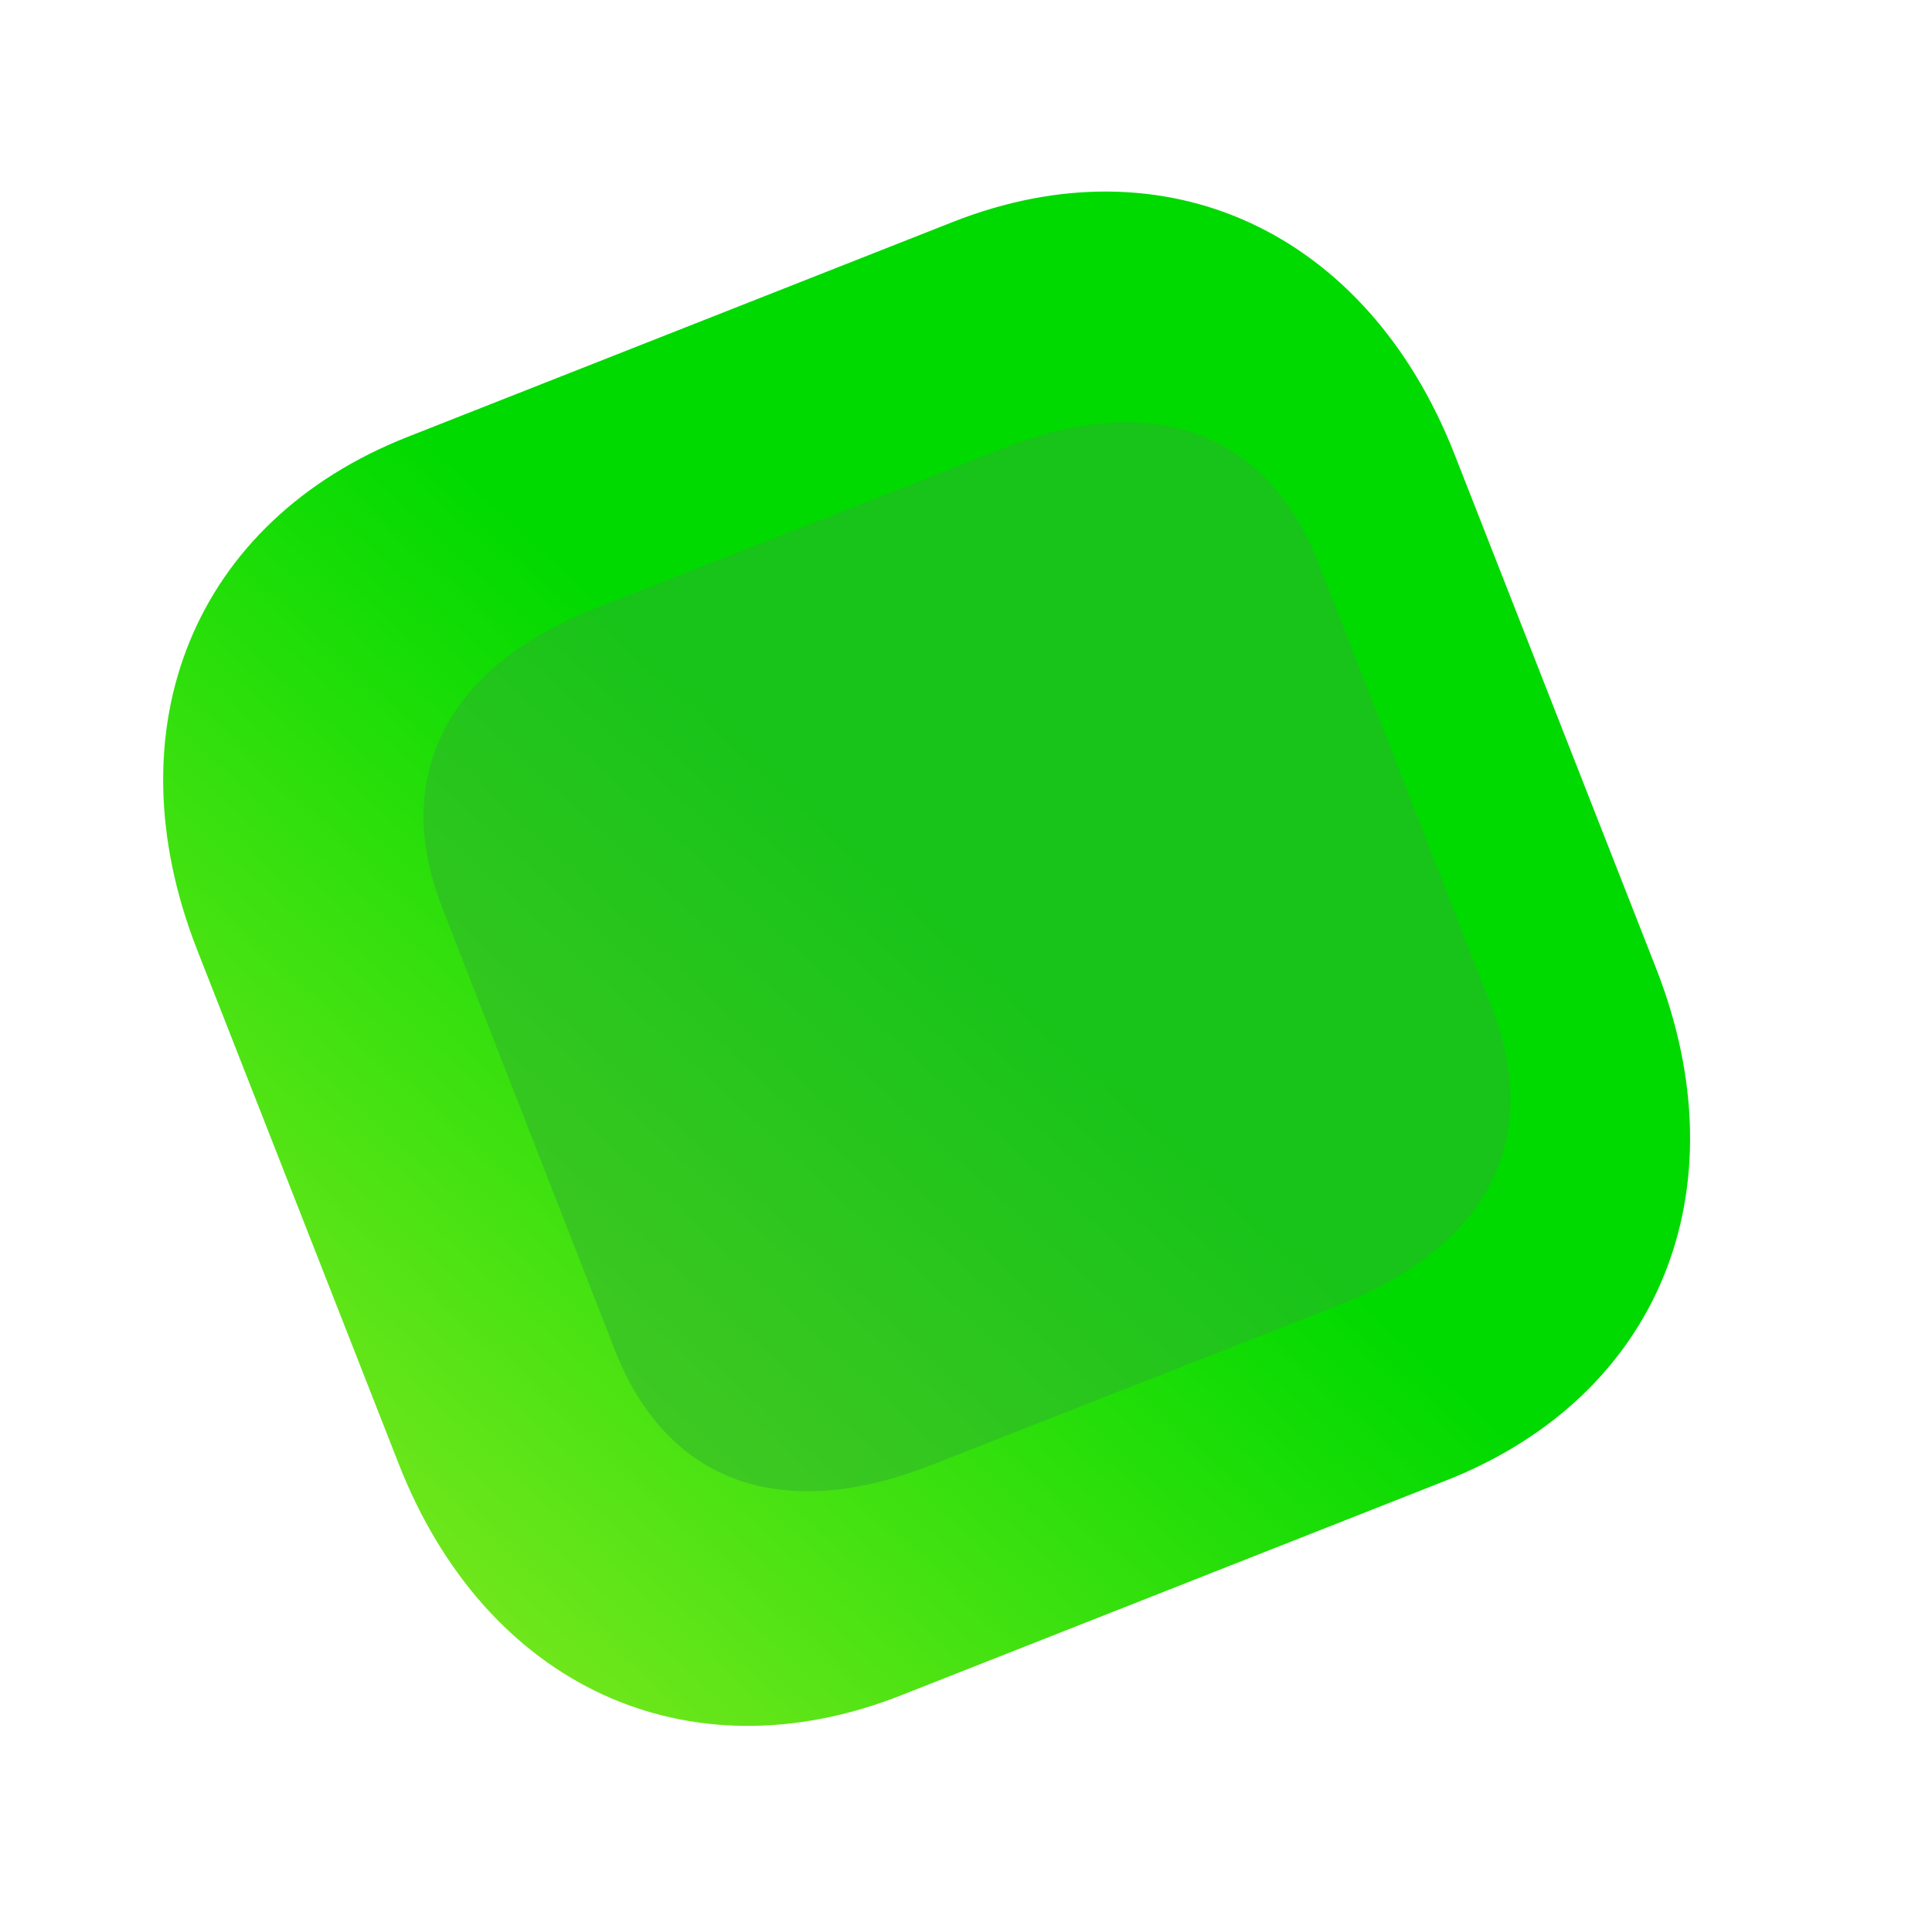
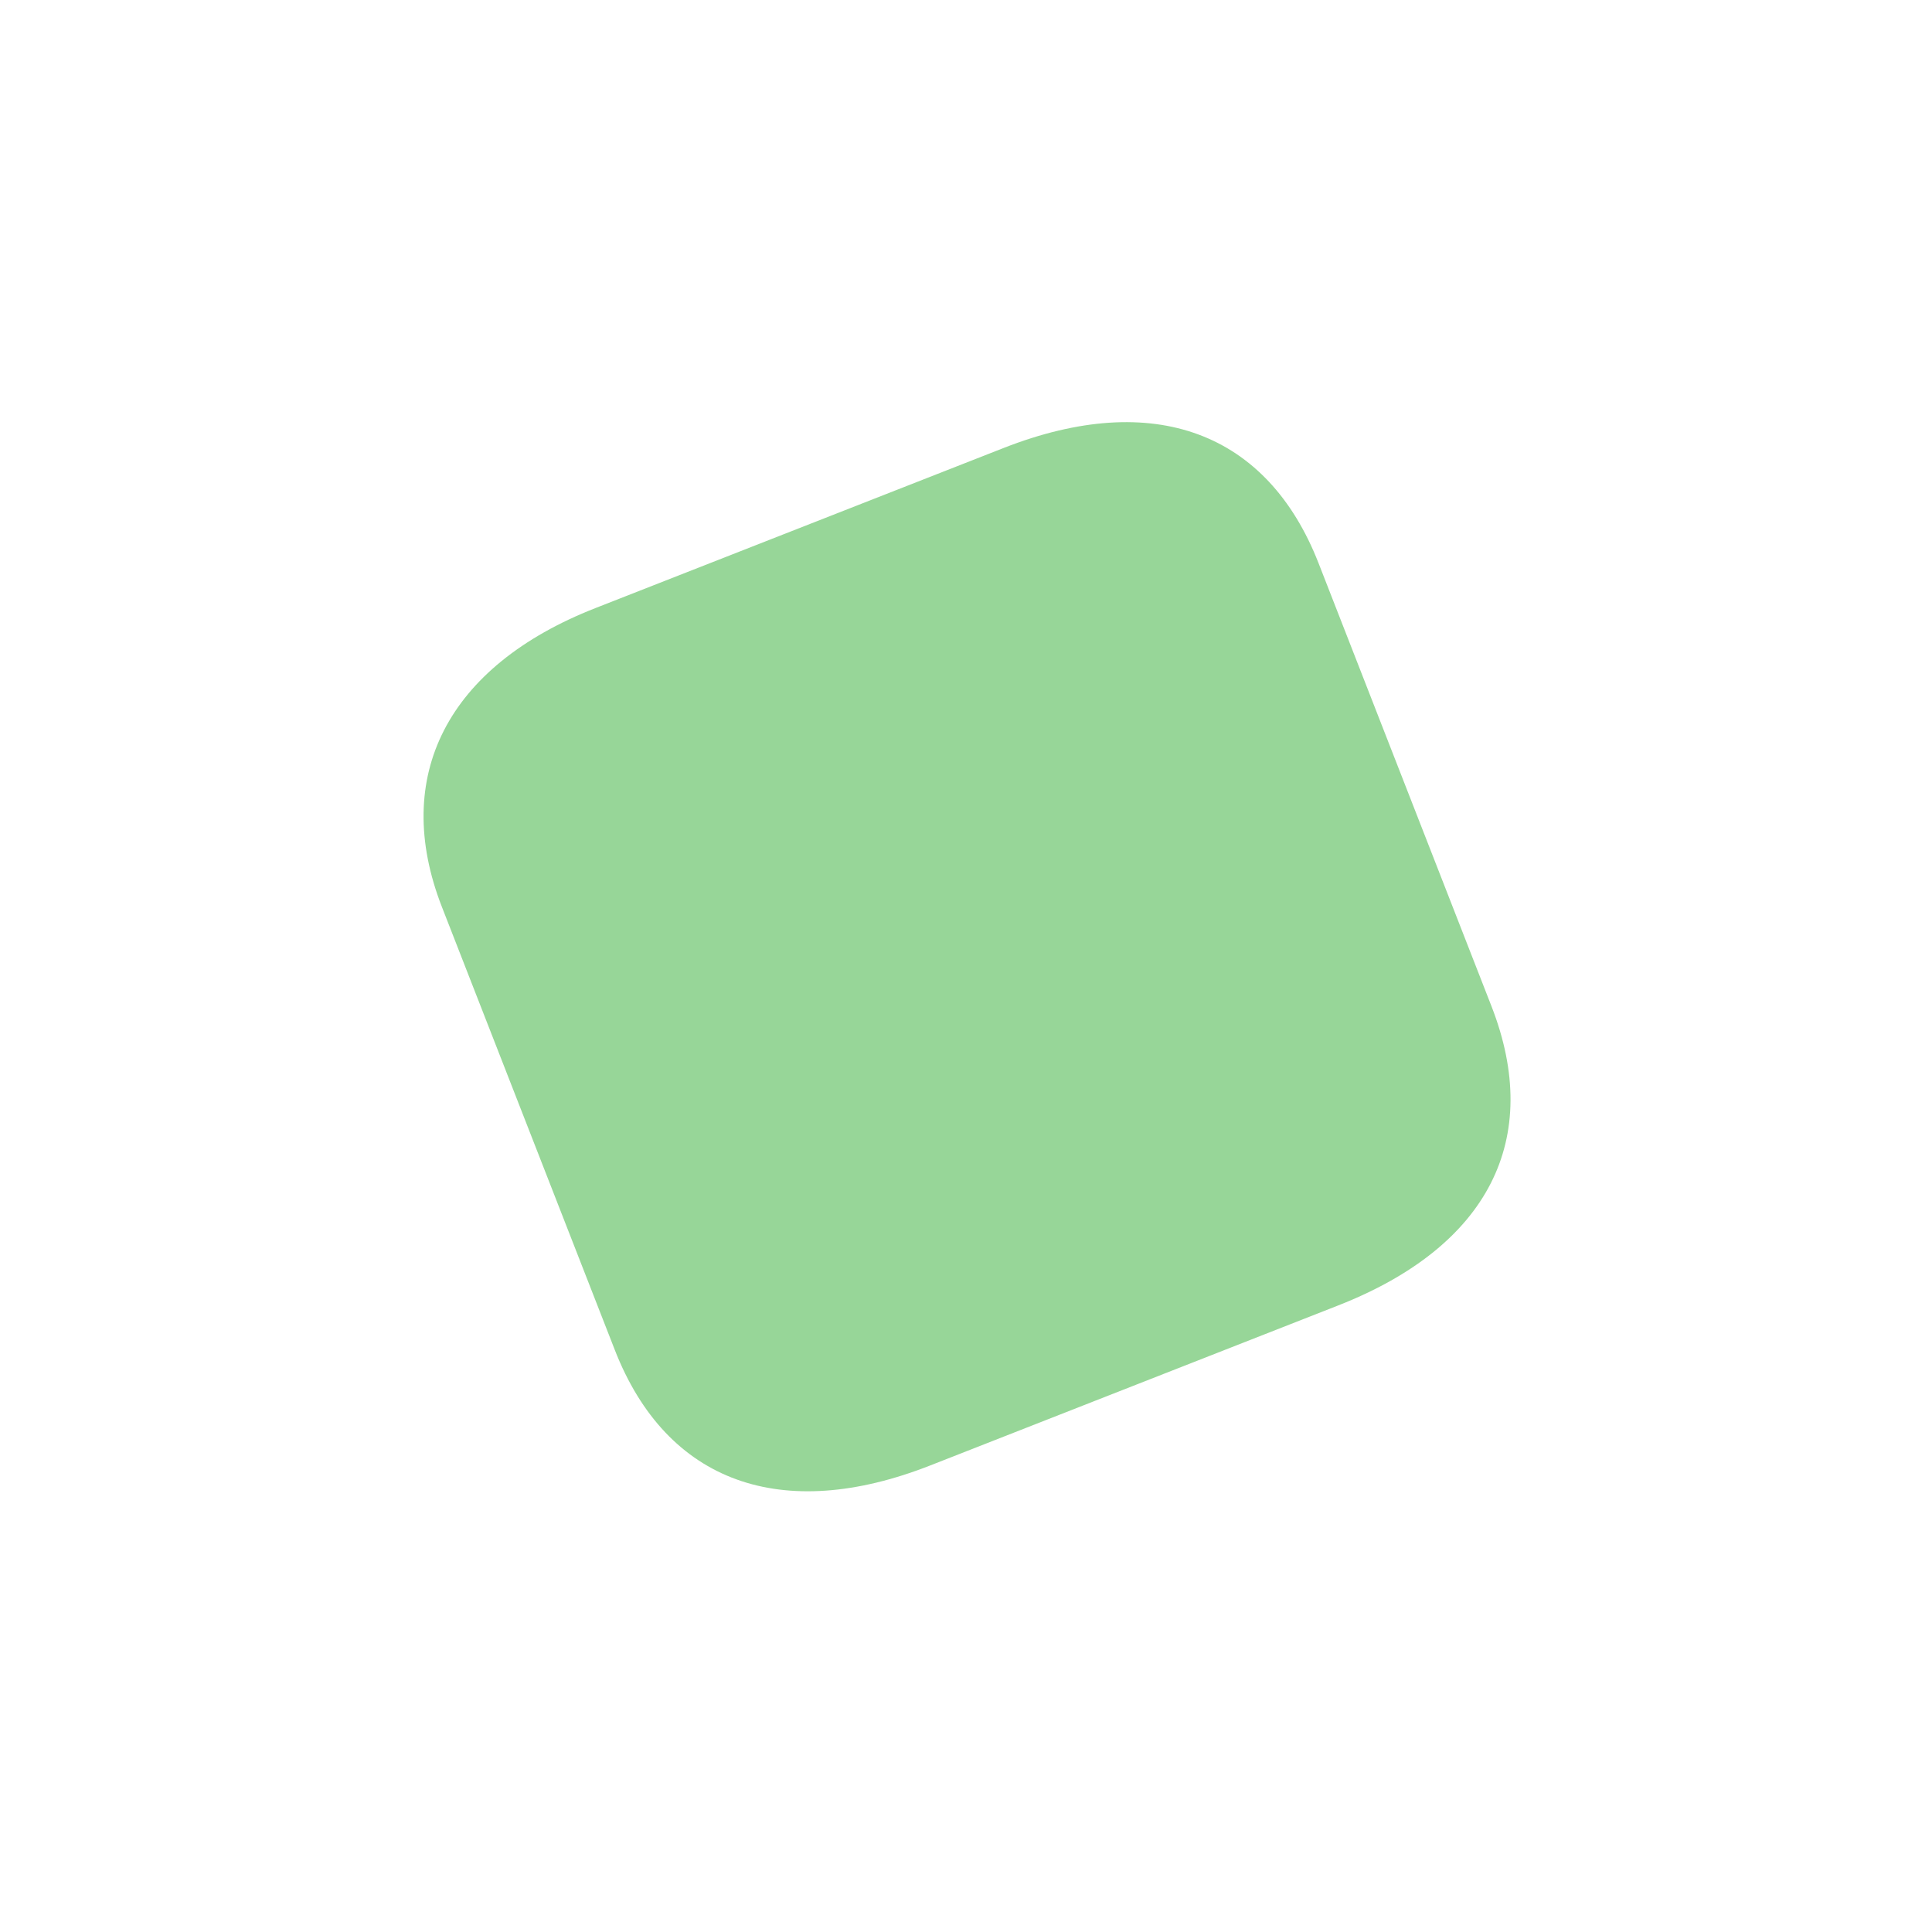
<svg xmlns="http://www.w3.org/2000/svg" width="189" height="187" viewBox="0 0 189 187" fill="none">
  <g filter="url(#filter0_b_61_1043)">
-     <path d="M93.191 21.721L39.87 42.74C19.022 50.958 10.745 71.135 19.29 92.924L39.01 143.211C47.531 164.938 67.297 174.06 88.146 165.841L141.466 144.823C162.315 136.605 170.53 116.453 162.01 94.725L142.289 44.438C133.745 22.649 114.039 13.503 93.191 21.721Z" fill="url(#paint0_linear_61_1043)" />
-   </g>
+     </g>
  <g opacity="0.5" filter="url(#filter1_f_61_1043)">
    <path d="M98.173 43.825L58.244 59.485C43.76 65.165 38.241 75.938 43.234 88.729L60.143 132.05C65.217 145.051 76.498 149.041 90.982 143.36L130.911 127.7C145.628 121.928 150.974 111.417 145.9 98.416L128.991 55.095C123.998 42.304 112.89 38.053 98.173 43.825Z" fill="#30AD31" />
  </g>
  <defs>
    <filter id="filter0_b_61_1043" x="-35.77" y="-32.993" width="252.835" height="253.553" filterUnits="userSpaceOnUse" color-interpolation-filters="sRGB">
      <feFlood flood-opacity="0" result="BackgroundImageFix" />
      <feGaussianBlur in="BackgroundImage" stdDeviation="25.866" />
      <feComposite in2="SourceAlpha" operator="in" result="effect1_backgroundBlur_61_1043" />
      <feBlend mode="normal" in="SourceGraphic" in2="effect1_backgroundBlur_61_1043" result="shape" />
    </filter>
    <filter id="filter1_f_61_1043" x="0.797" y="0.658" width="187.608" height="185.858" filterUnits="userSpaceOnUse" color-interpolation-filters="sRGB">
      <feFlood flood-opacity="0" result="BackgroundImageFix" />
      <feBlend mode="normal" in="SourceGraphic" in2="BackgroundImageFix" result="shape" />
      <feGaussianBlur stdDeviation="20.318" result="effect1_foregroundBlur_61_1043" />
    </filter>
    <linearGradient id="paint0_linear_61_1043" x1="102.926" y1="98.468" x2="15.365" y2="193.562" gradientUnits="userSpaceOnUse">
      <stop stop-color="#00DA00" />
      <stop offset="1" stop-color="#B0EE2C" />
    </linearGradient>
  </defs>
</svg>